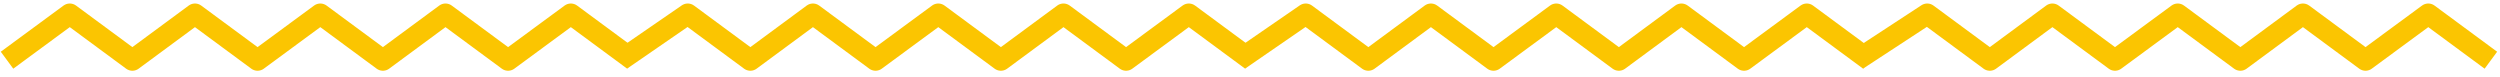
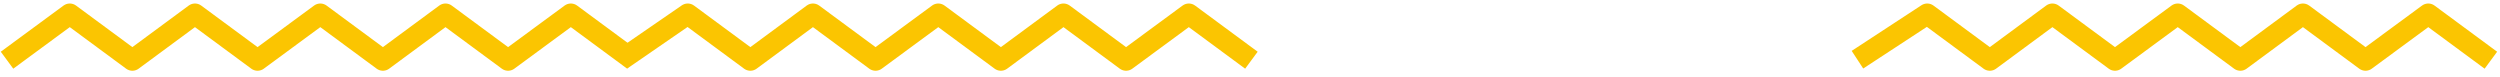
<svg xmlns="http://www.w3.org/2000/svg" width="356" height="11" viewBox="0 0 356 11" fill="none">
  <path d="M1 8.573L9.938 2L18.85 8.573L27.763 2L36.675 8.573L45.613 2L54.525 8.573L63.438 2L72.35 8.573L81.288 2L90.2 8.573" stroke="#FBC501" stroke-width="3" stroke-miterlimit="10" stroke-linejoin="round" />
  <path d="M88.5 8.5L97.938 2L106.85 8.573L115.763 2L124.675 8.573L133.613 2L142.525 8.573L151.438 2L160.35 8.573L169.288 2L178.2 8.573" stroke="#FBC501" stroke-width="3" stroke-miterlimit="10" stroke-linejoin="round" />
-   <path d="M176.5 8.5L185.938 2L194.85 8.573L203.763 2L212.675 8.573L221.613 2L230.525 8.573L239.438 2L248.35 8.573L257.288 2L266.2 8.573" stroke="#FBC501" stroke-width="3" stroke-miterlimit="10" stroke-linejoin="round" />
  <path d="M264.5 8.5L274.437 2L283.35 8.573L292.262 2L301.174 8.573L310.112 2L319.025 8.573L327.937 2L336.849 8.573L345.787 2L354.7 8.573" stroke="#FBC501" stroke-width="3" stroke-miterlimit="10" stroke-linejoin="round" />
</svg>